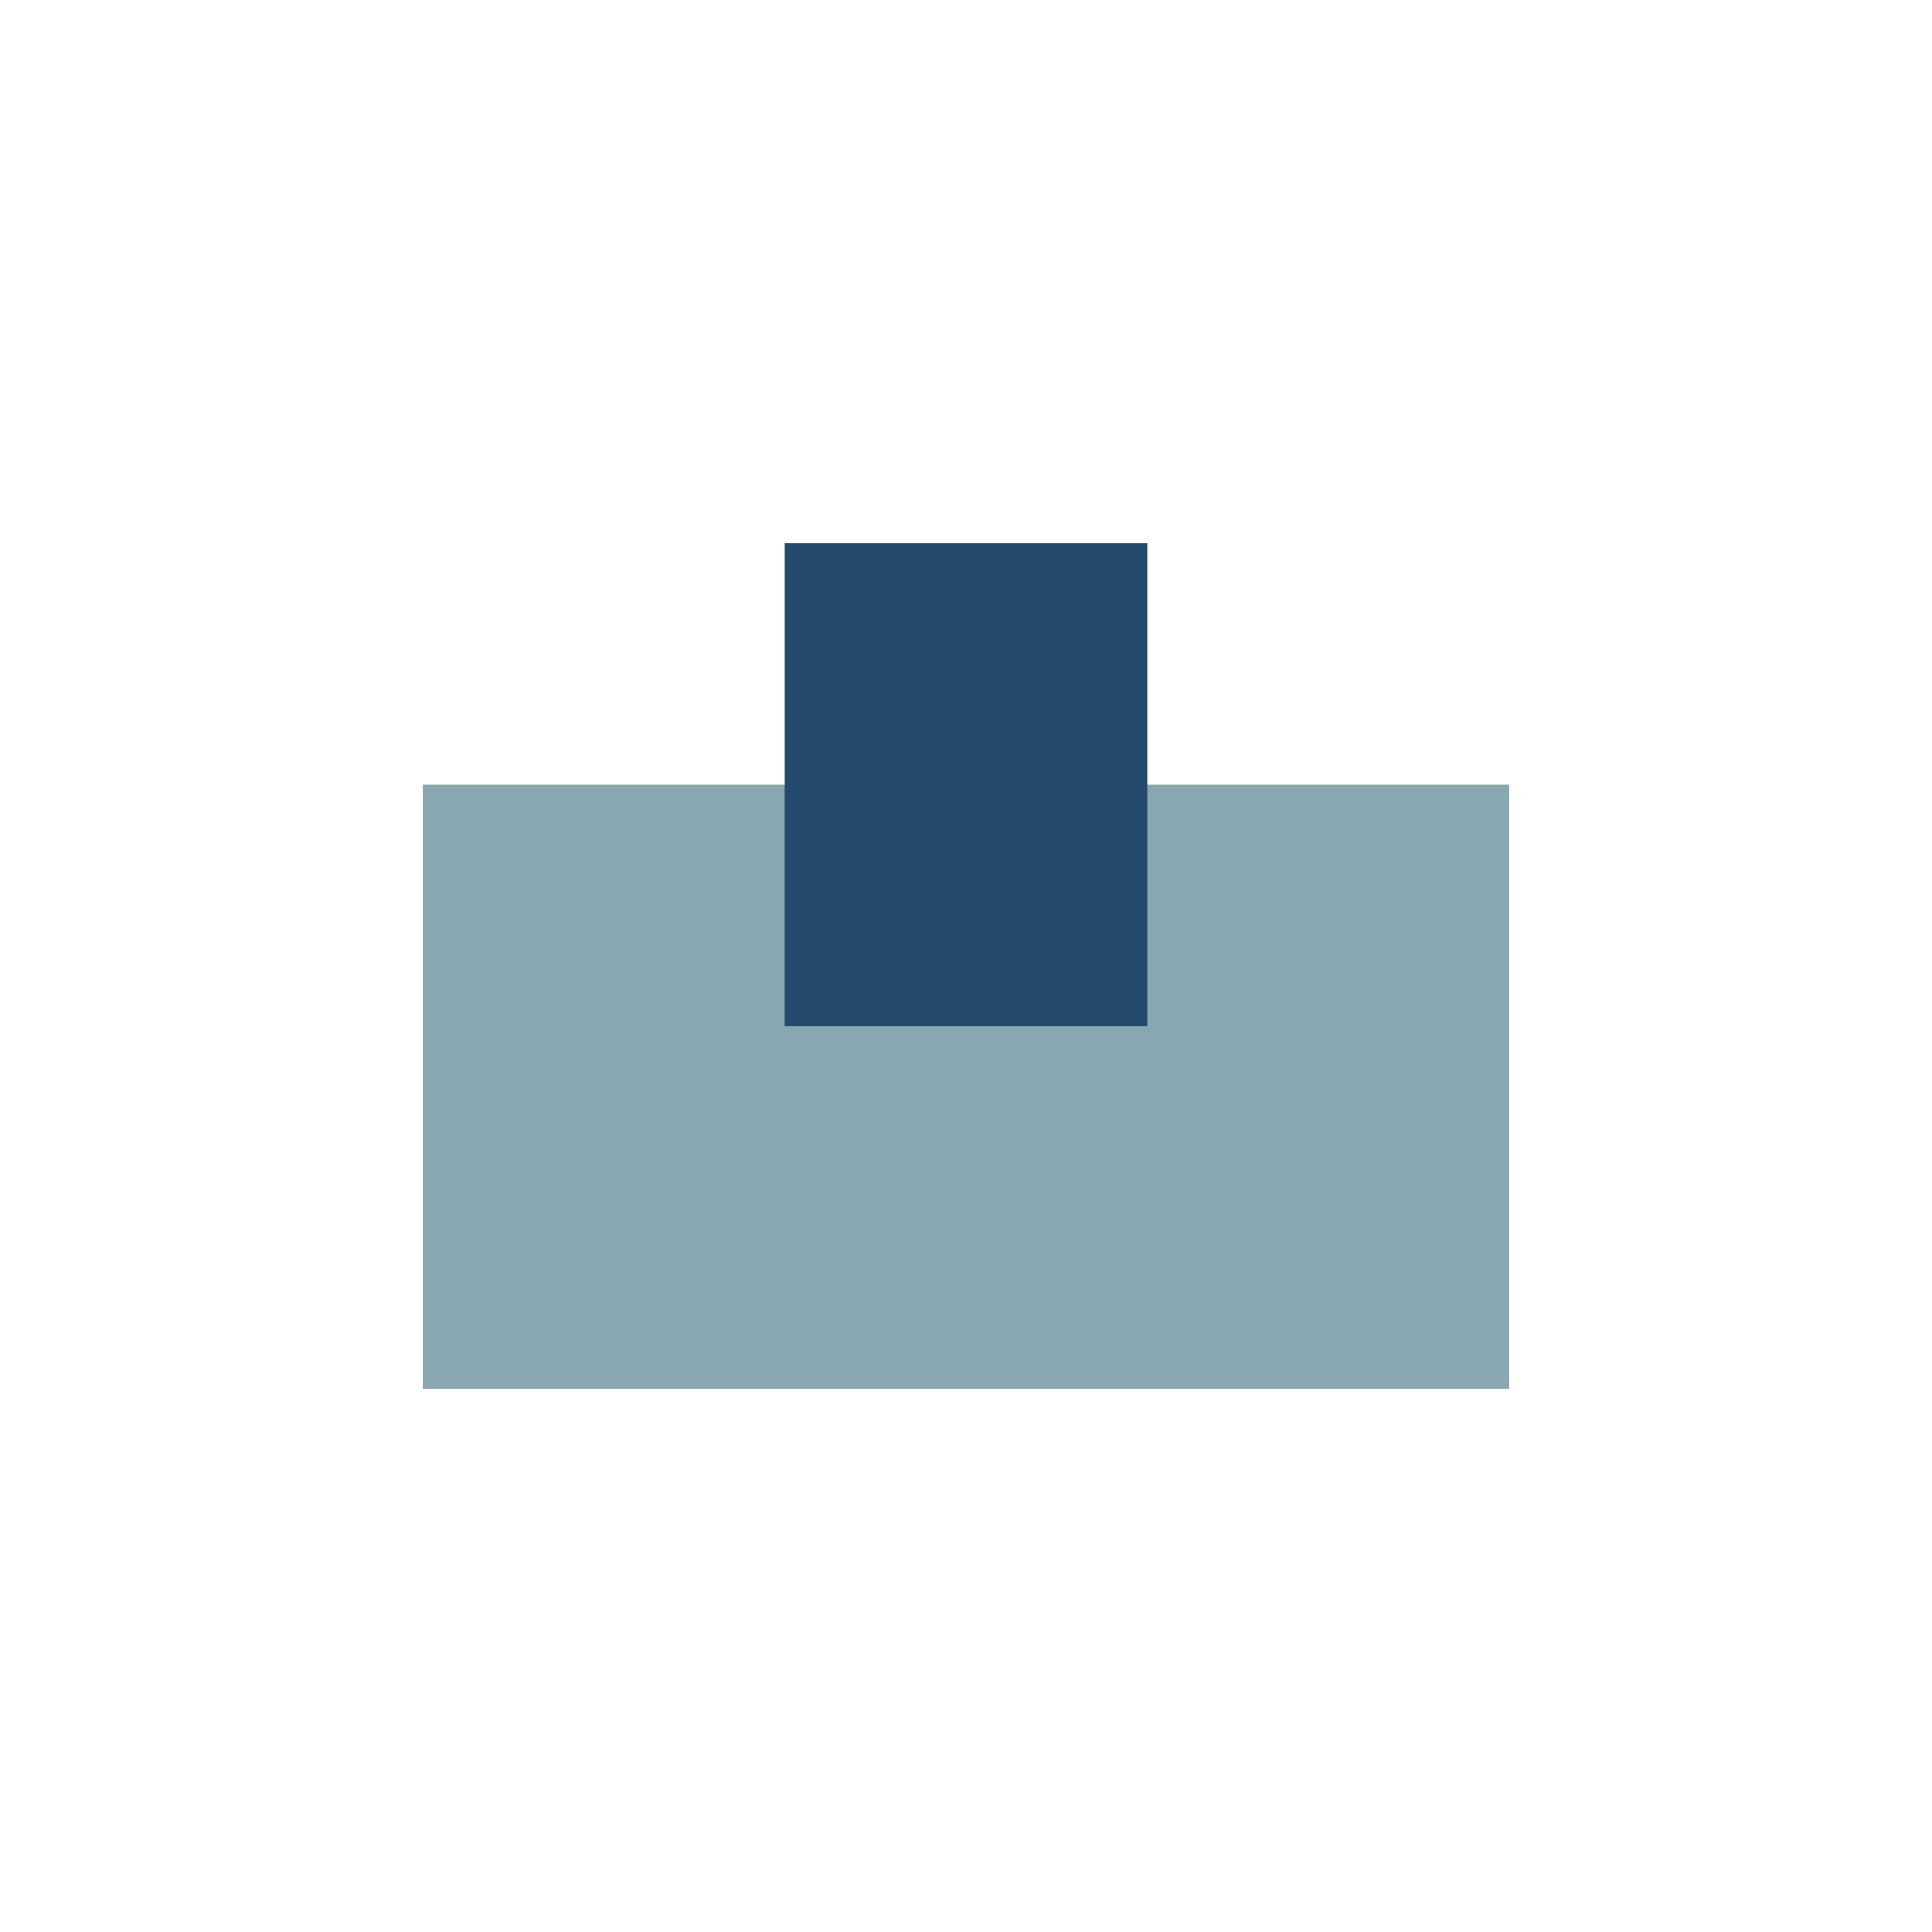
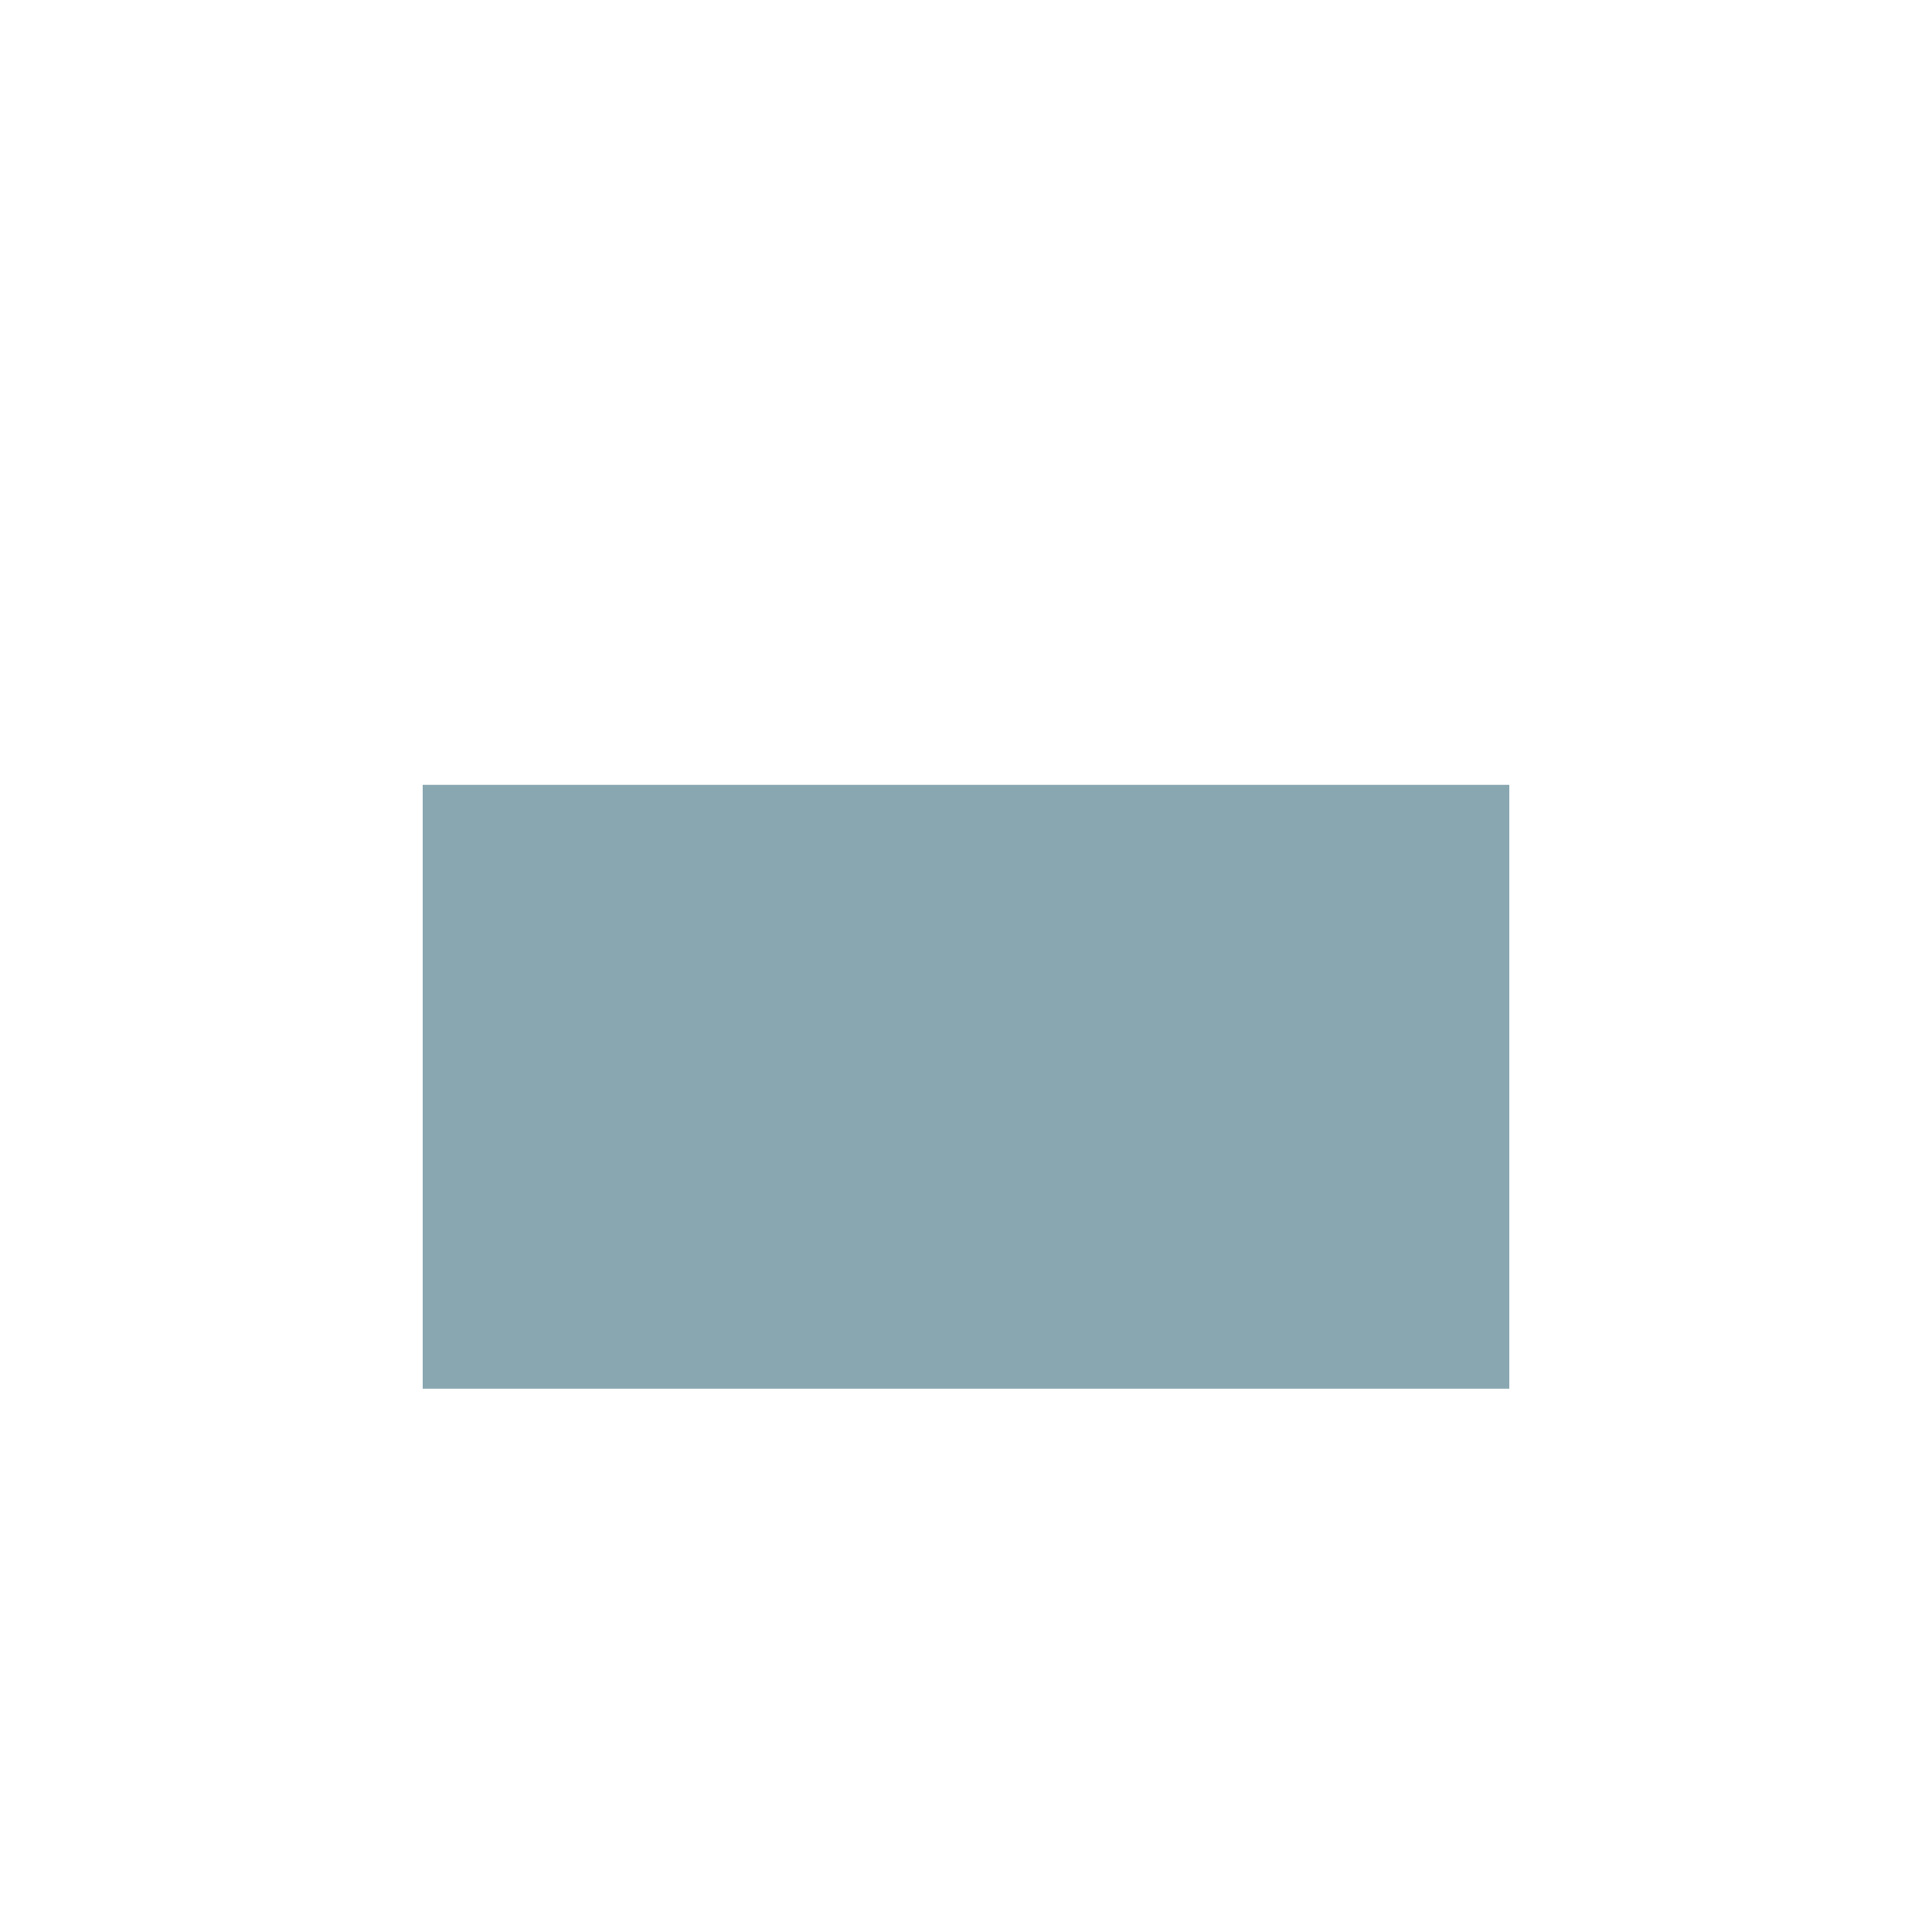
<svg xmlns="http://www.w3.org/2000/svg" width="32" height="32" viewBox="0 0 32 32">
  <rect x="7" y="13" width="18" height="10" fill="#89a7b1" />
-   <rect x="13" y="9" width="6" height="8" fill="#23496d" />
</svg>